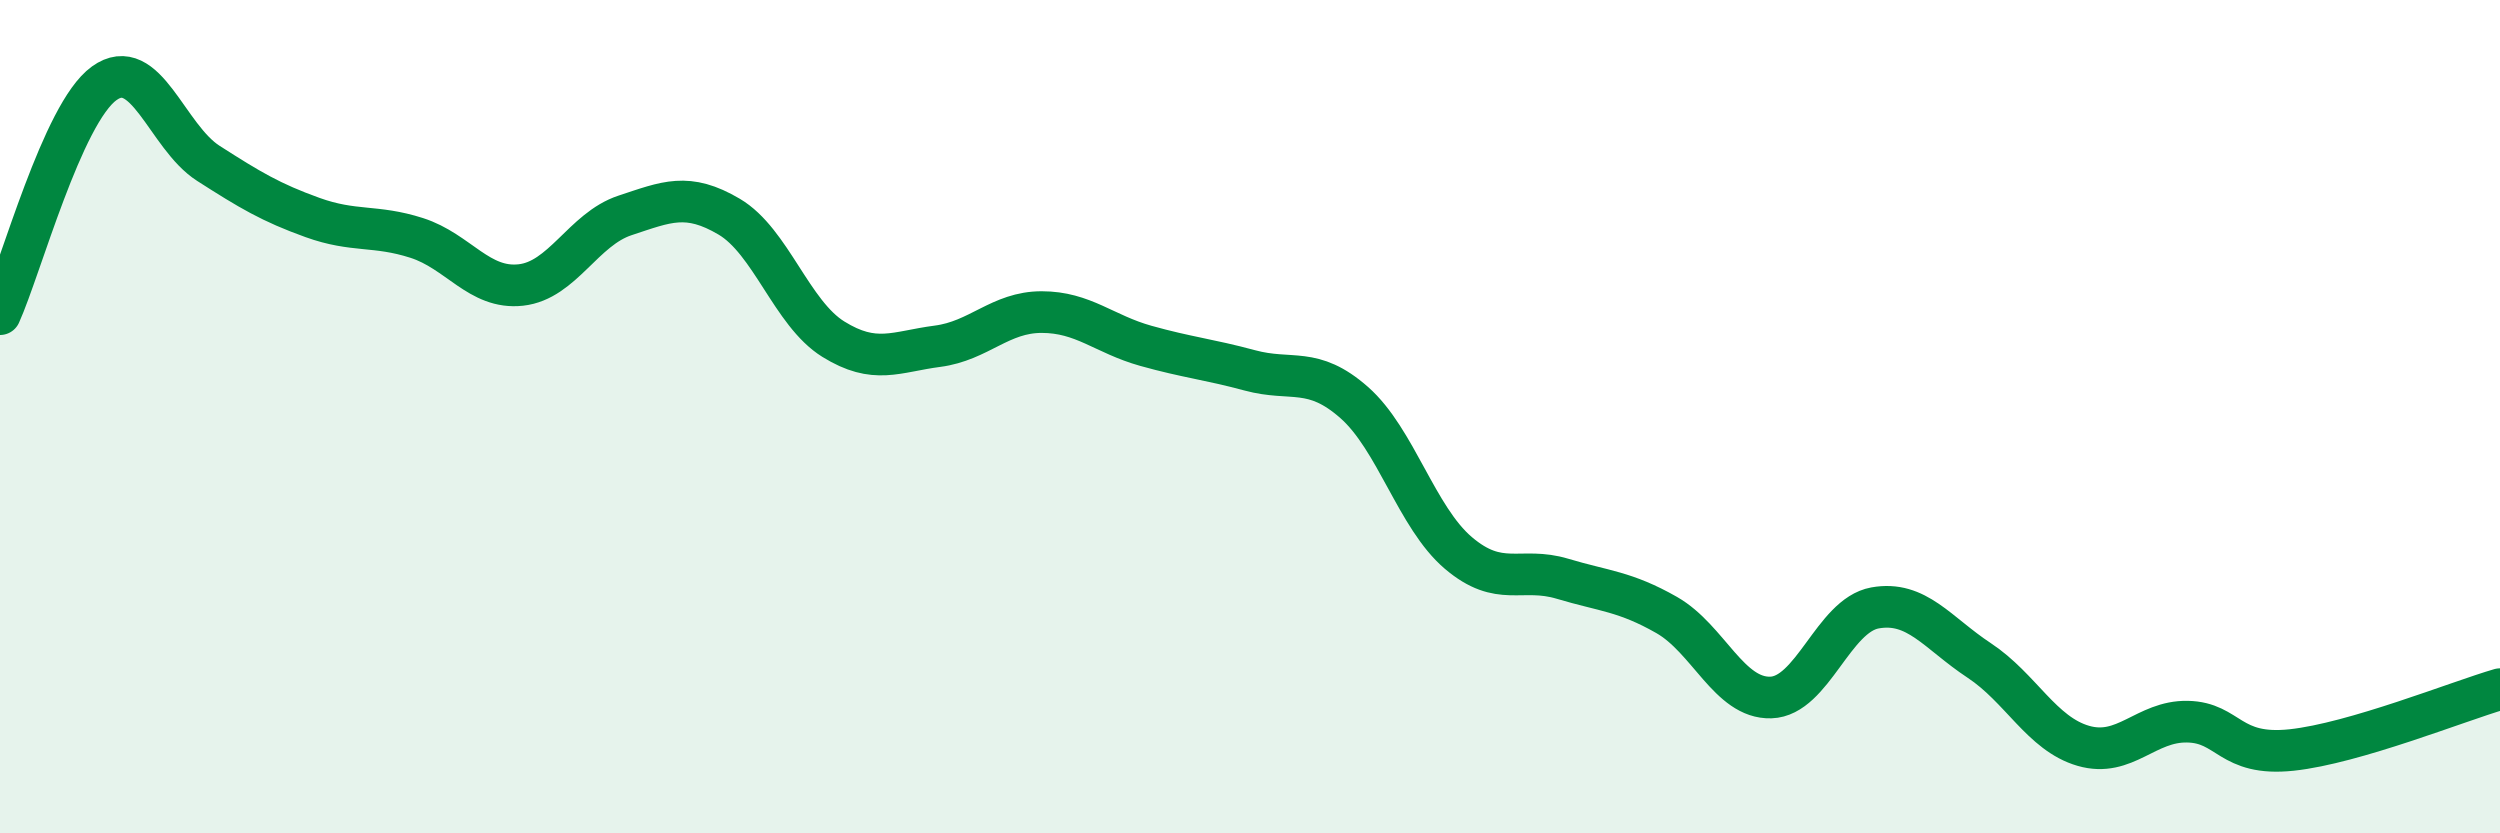
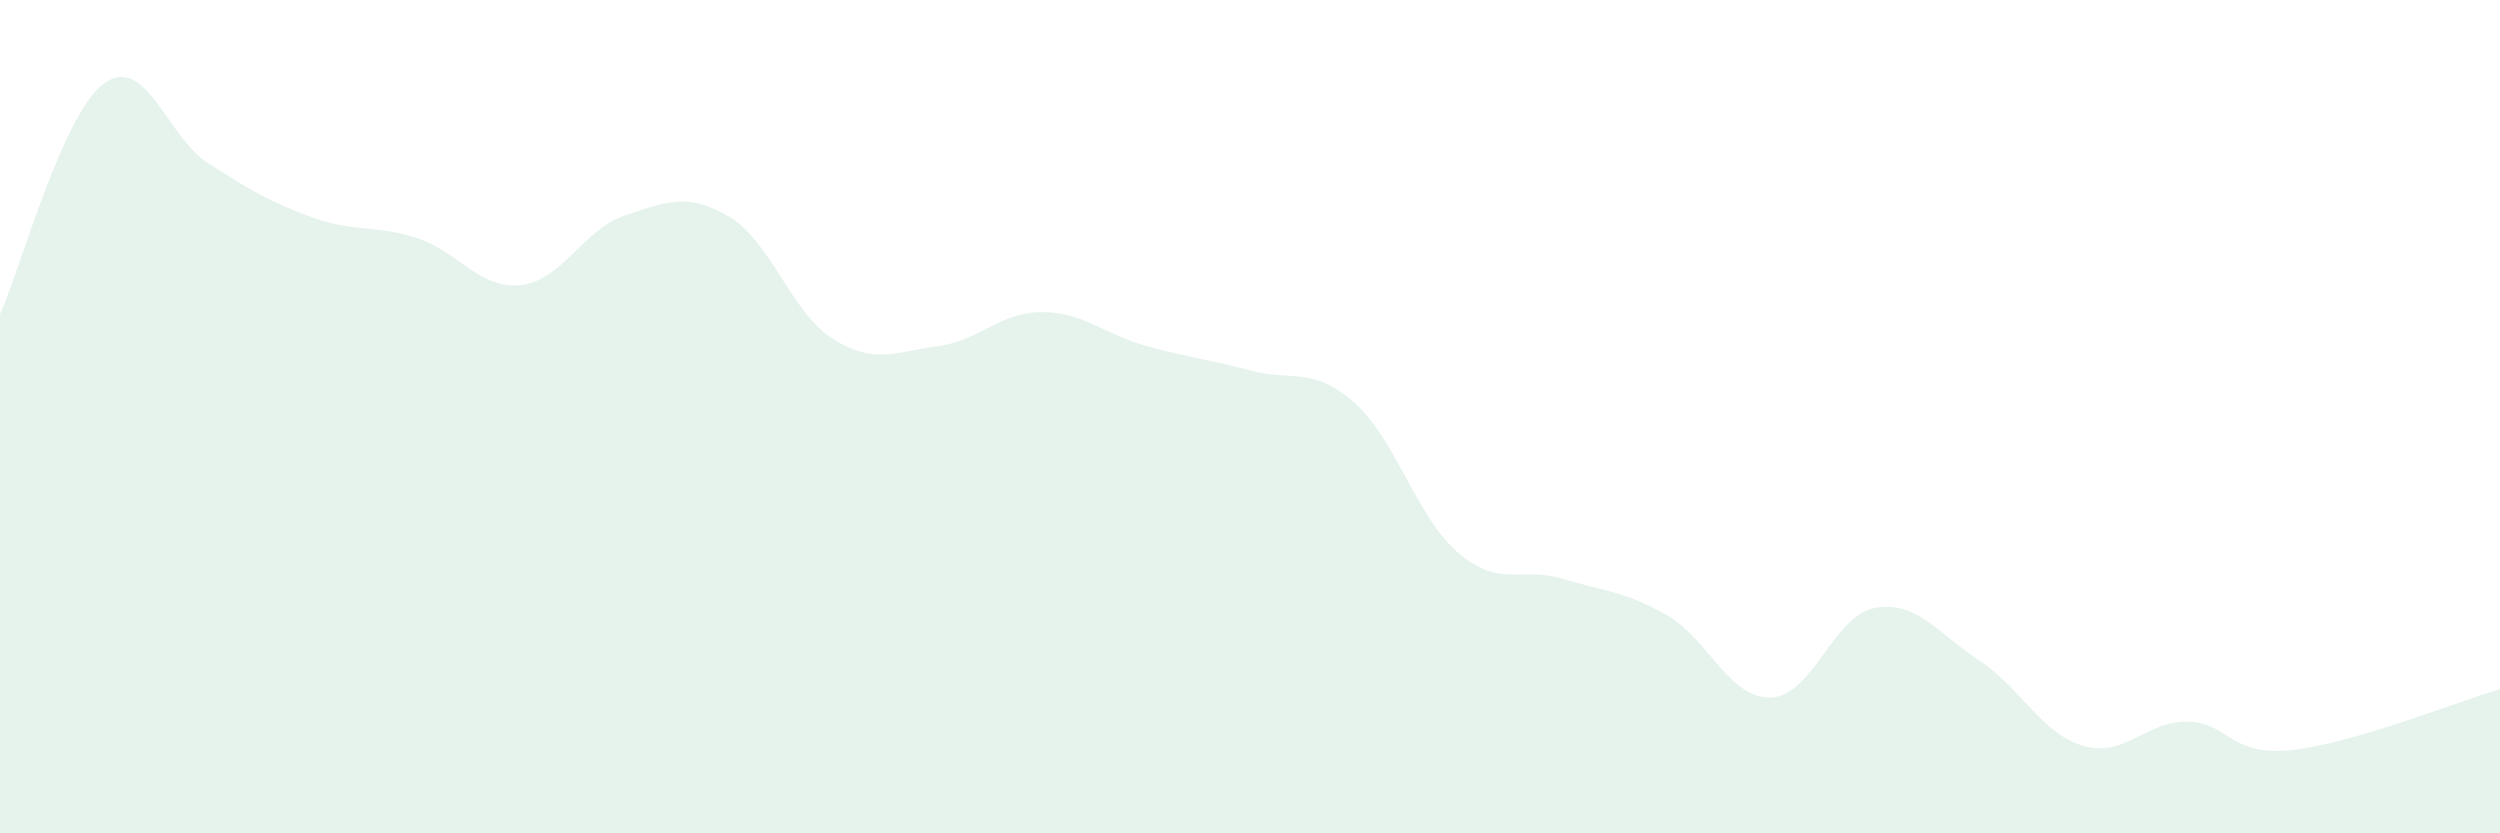
<svg xmlns="http://www.w3.org/2000/svg" width="60" height="20" viewBox="0 0 60 20">
  <path d="M 0,7.54 C 0.5,6.43 1.5,2.72 2.5,2 C 3.5,1.28 4,3.28 5,3.92 C 6,4.56 6.5,4.86 7.5,5.22 C 8.5,5.58 9,5.39 10,5.71 C 11,6.03 11.5,6.95 12.5,6.84 C 13.5,6.73 14,5.5 15,5.17 C 16,4.84 16.5,4.61 17.5,5.2 C 18.5,5.79 19,7.52 20,8.14 C 21,8.76 21.5,8.44 22.5,8.31 C 23.5,8.18 24,7.49 25,7.49 C 26,7.49 26.5,8.02 27.5,8.3 C 28.5,8.58 29,8.62 30,8.89 C 31,9.16 31.5,8.78 32.5,9.66 C 33.5,10.54 34,12.42 35,13.27 C 36,14.12 36.5,13.59 37.5,13.89 C 38.5,14.19 39,14.19 40,14.76 C 41,15.33 41.5,16.77 42.5,16.74 C 43.5,16.71 44,14.77 45,14.59 C 46,14.41 46.5,15.19 47.5,15.85 C 48.5,16.51 49,17.61 50,17.9 C 51,18.19 51.5,17.3 52.5,17.32 C 53.5,17.34 53.5,18.16 55,18 C 56.5,17.84 59,16.83 60,16.54L60 20L0 20Z" fill="#008740" opacity="0.1" stroke-linecap="round" stroke-linejoin="round" />
-   <path d="M 0,7.54 C 0.5,6.43 1.5,2.72 2.5,2 C 3.5,1.28 4,3.28 5,3.92 C 6,4.56 6.5,4.86 7.5,5.22 C 8.5,5.58 9,5.39 10,5.71 C 11,6.03 11.5,6.95 12.5,6.84 C 13.5,6.73 14,5.5 15,5.17 C 16,4.84 16.5,4.61 17.5,5.2 C 18.5,5.79 19,7.52 20,8.14 C 21,8.76 21.5,8.44 22.5,8.31 C 23.5,8.18 24,7.49 25,7.49 C 26,7.49 26.5,8.02 27.5,8.3 C 28.5,8.58 29,8.62 30,8.89 C 31,9.16 31.5,8.78 32.5,9.66 C 33.5,10.54 34,12.42 35,13.27 C 36,14.12 36.5,13.59 37.5,13.89 C 38.5,14.19 39,14.19 40,14.76 C 41,15.33 41.5,16.77 42.5,16.74 C 43.5,16.71 44,14.77 45,14.59 C 46,14.41 46.5,15.19 47.5,15.85 C 48.5,16.51 49,17.61 50,17.9 C 51,18.19 51.5,17.3 52.5,17.32 C 53.5,17.34 53.5,18.16 55,18 C 56.5,17.84 59,16.83 60,16.54" stroke="#008740" stroke-width="1" fill="none" stroke-linecap="round" stroke-linejoin="round" />
</svg>